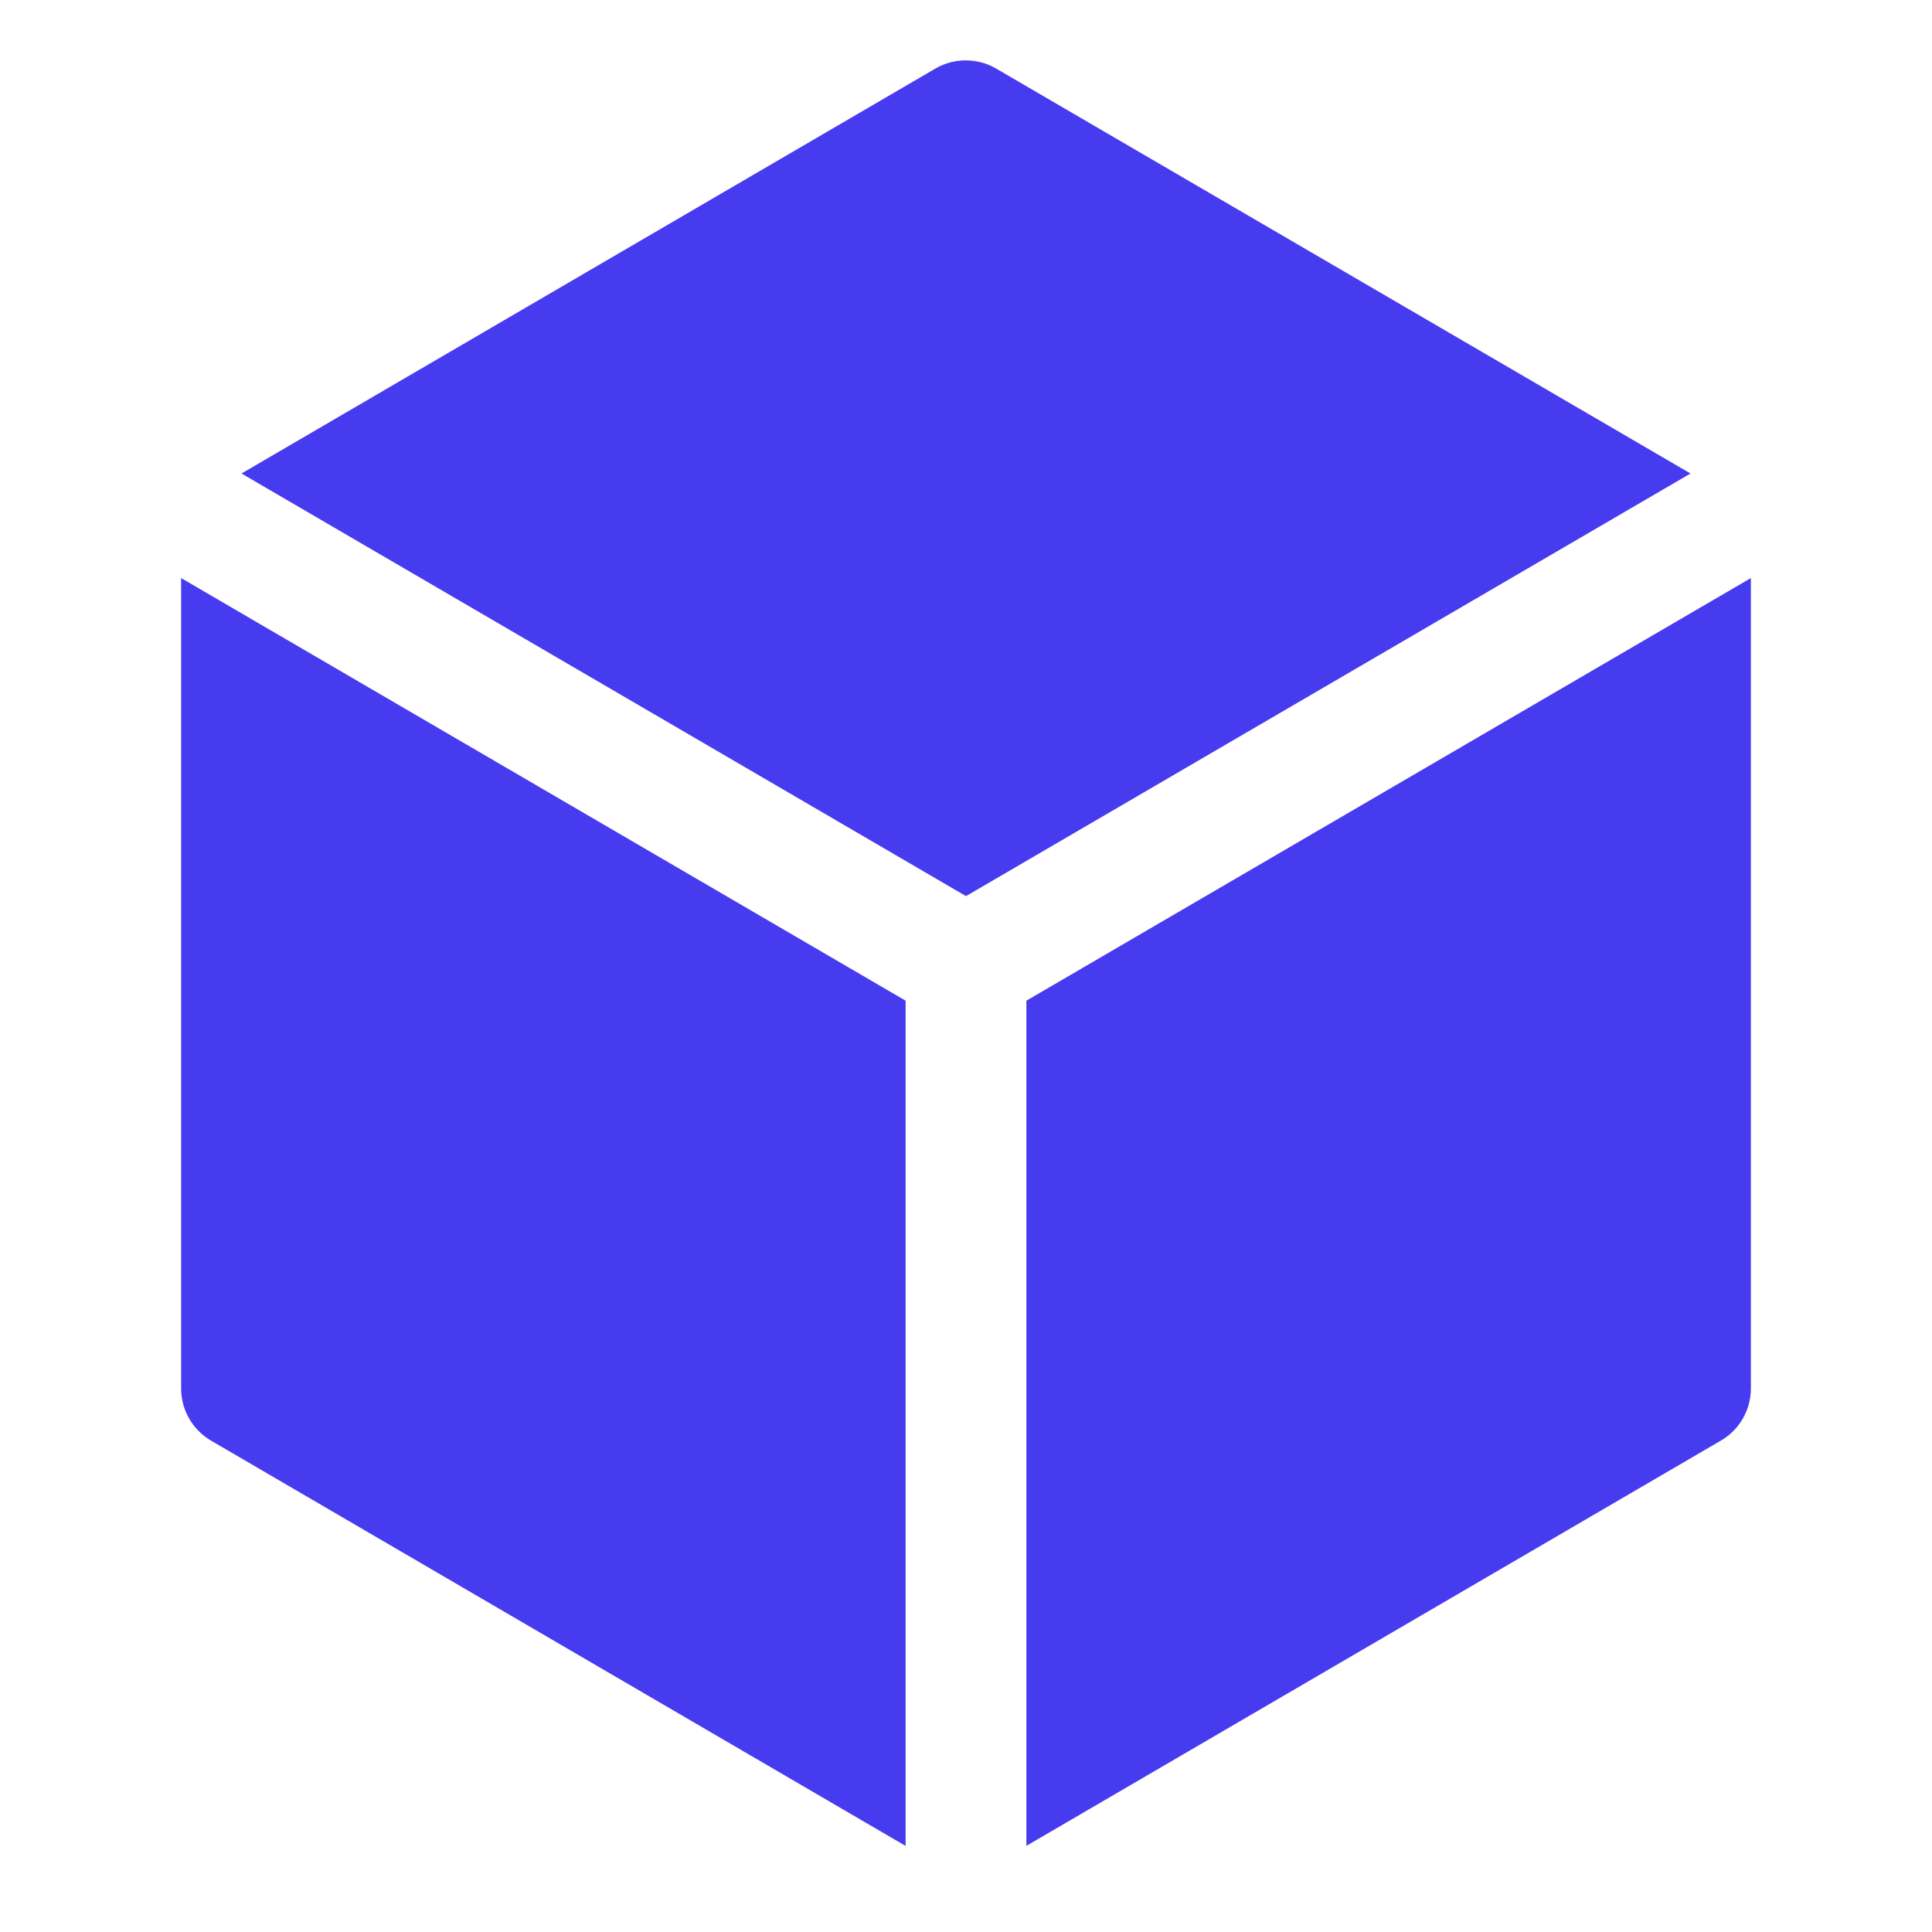
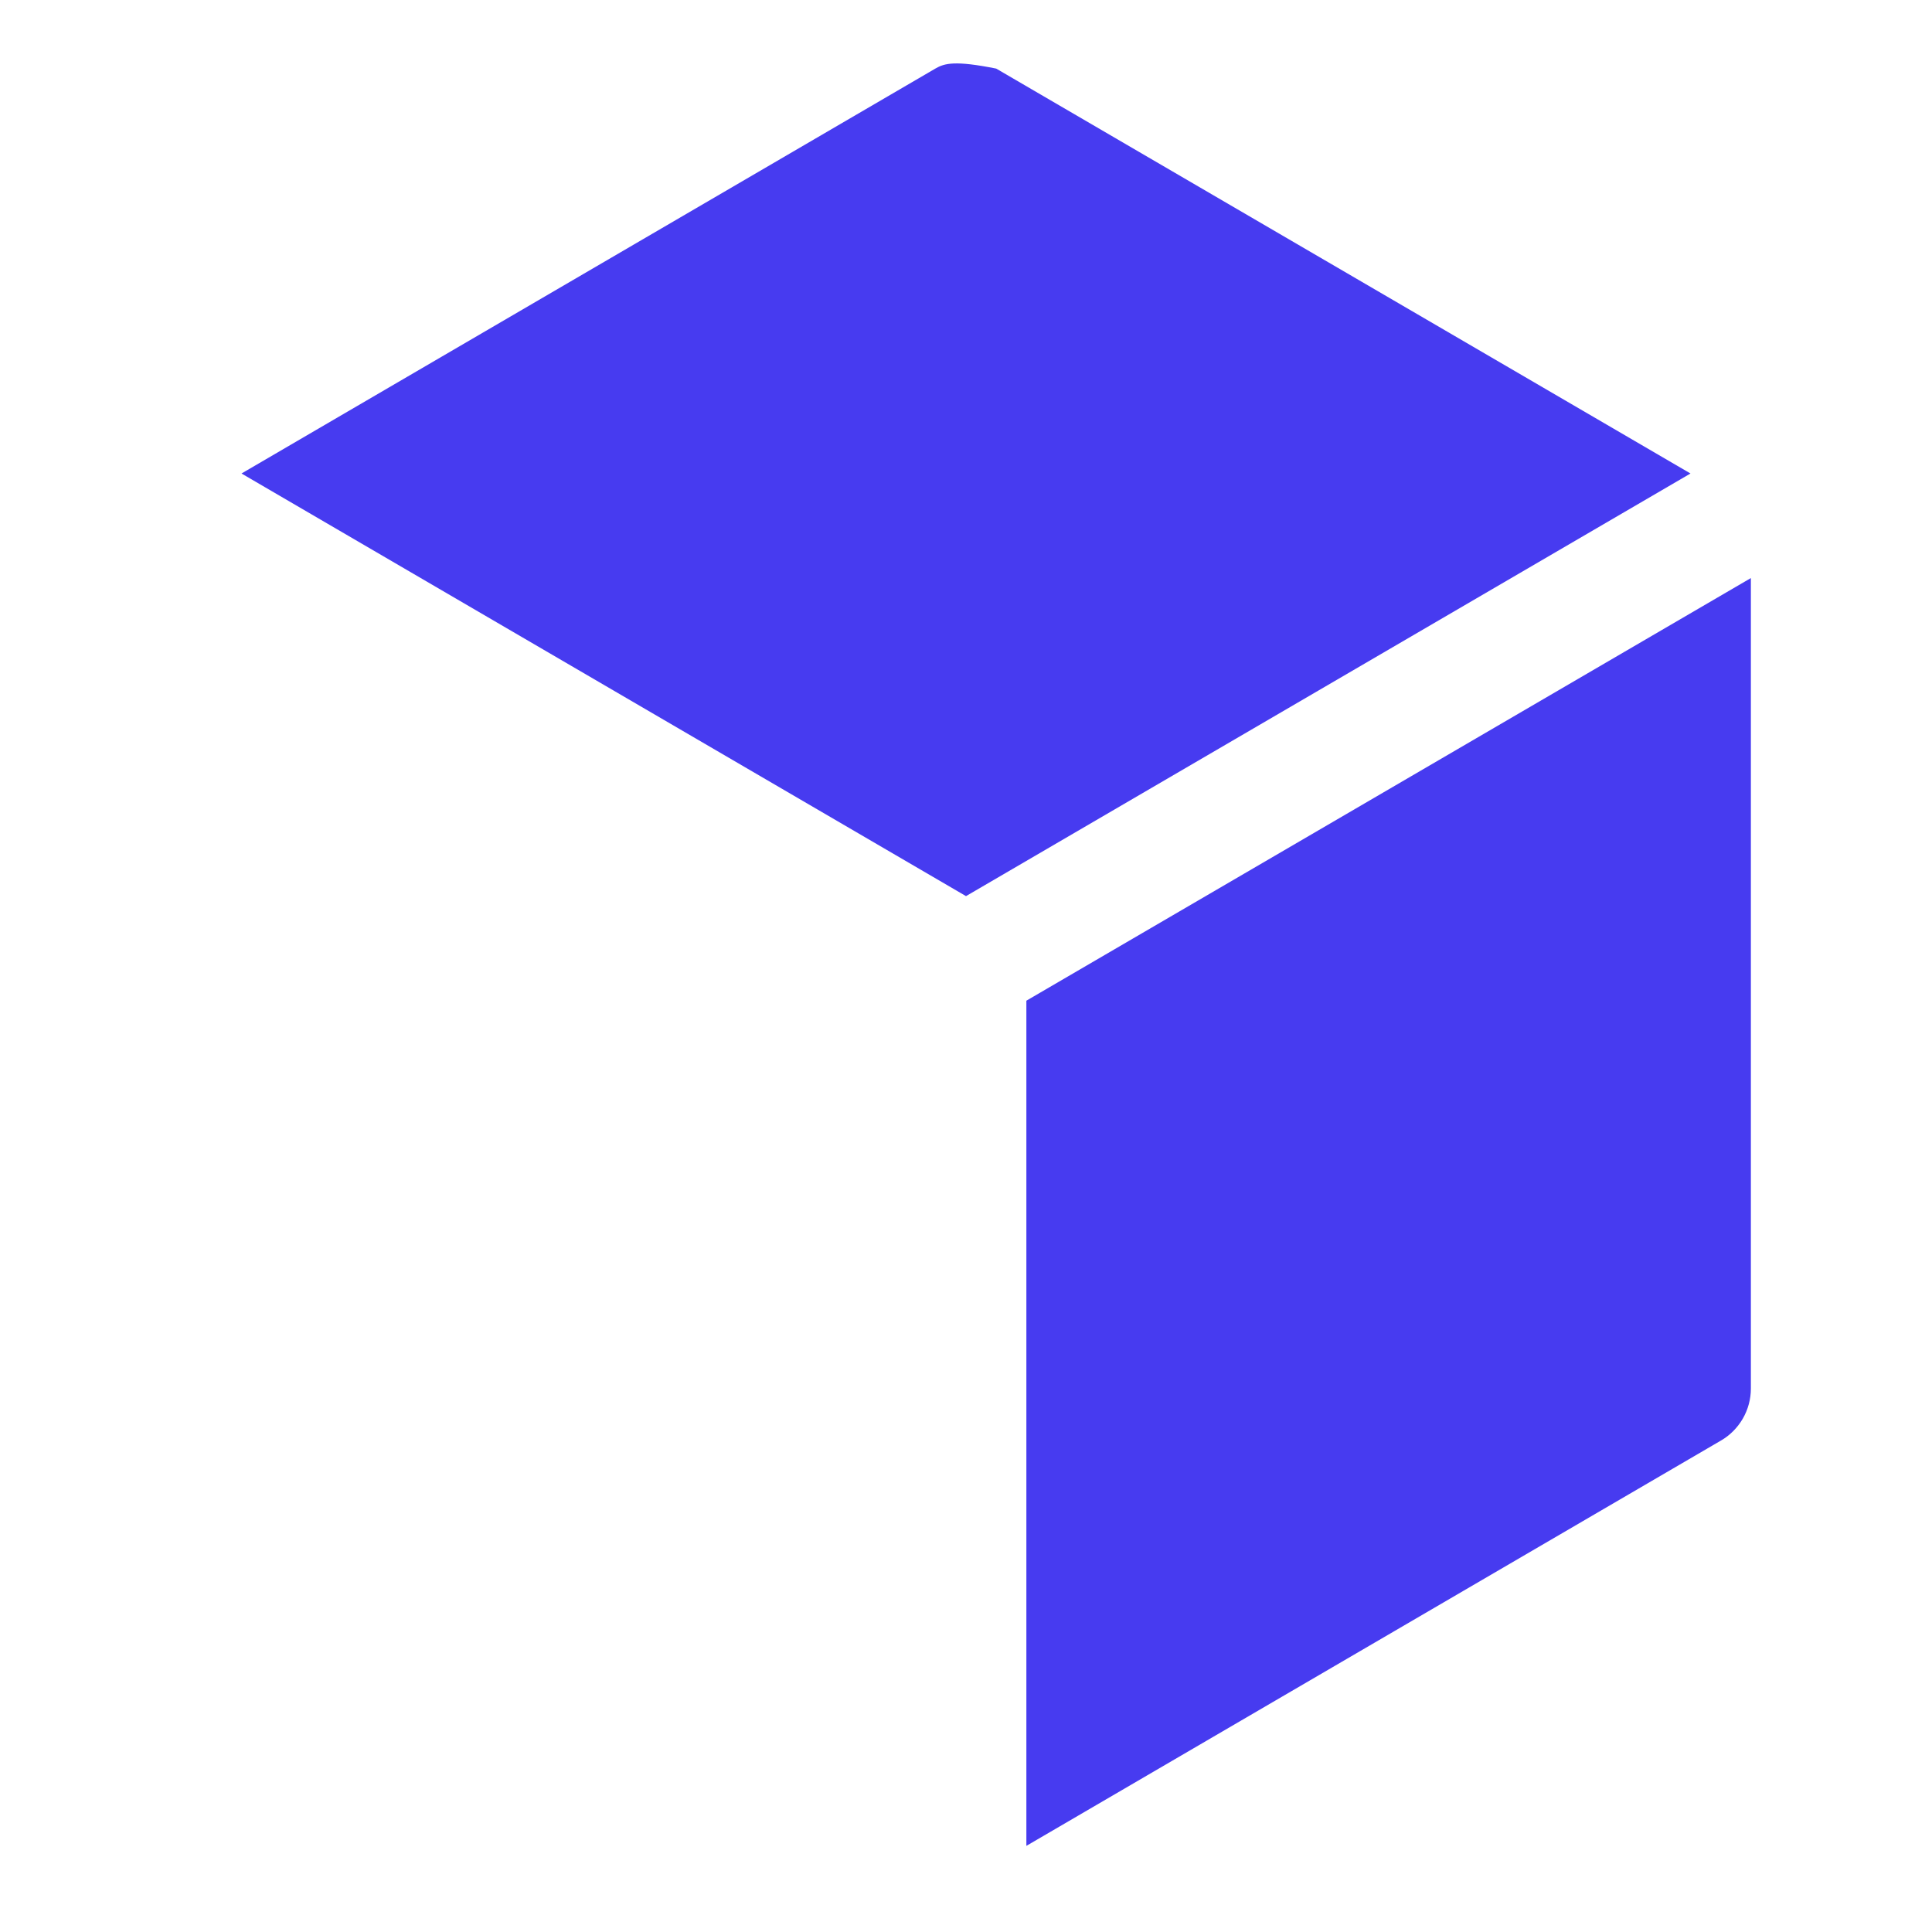
<svg xmlns="http://www.w3.org/2000/svg" width="24" height="24" viewBox="0 0 24 24" fill="none">
-   <path d="M11.25 12.431L2.25 7.181V17.25C2.25 17.381 2.285 17.51 2.351 17.624C2.417 17.738 2.511 17.832 2.625 17.898L11.25 22.931V12.431Z" fill="#473BF0" />
-   <path d="M12 11.132L21 5.882L12.375 0.852C12.26 0.785 12.13 0.75 11.997 0.75C11.864 0.75 11.734 0.785 11.619 0.852L3 5.882L12 11.132Z" fill="#473BF0" />
+   <path d="M12 11.132L21 5.882L12.375 0.852C11.864 0.75 11.734 0.785 11.619 0.852L3 5.882L12 11.132Z" fill="#473BF0" />
  <path d="M12.75 12.431V22.93L21.375 17.897C21.489 17.832 21.583 17.737 21.649 17.624C21.715 17.51 21.75 17.381 21.75 17.25V7.181L12.75 12.431Z" fill="#473BF0" />
</svg>